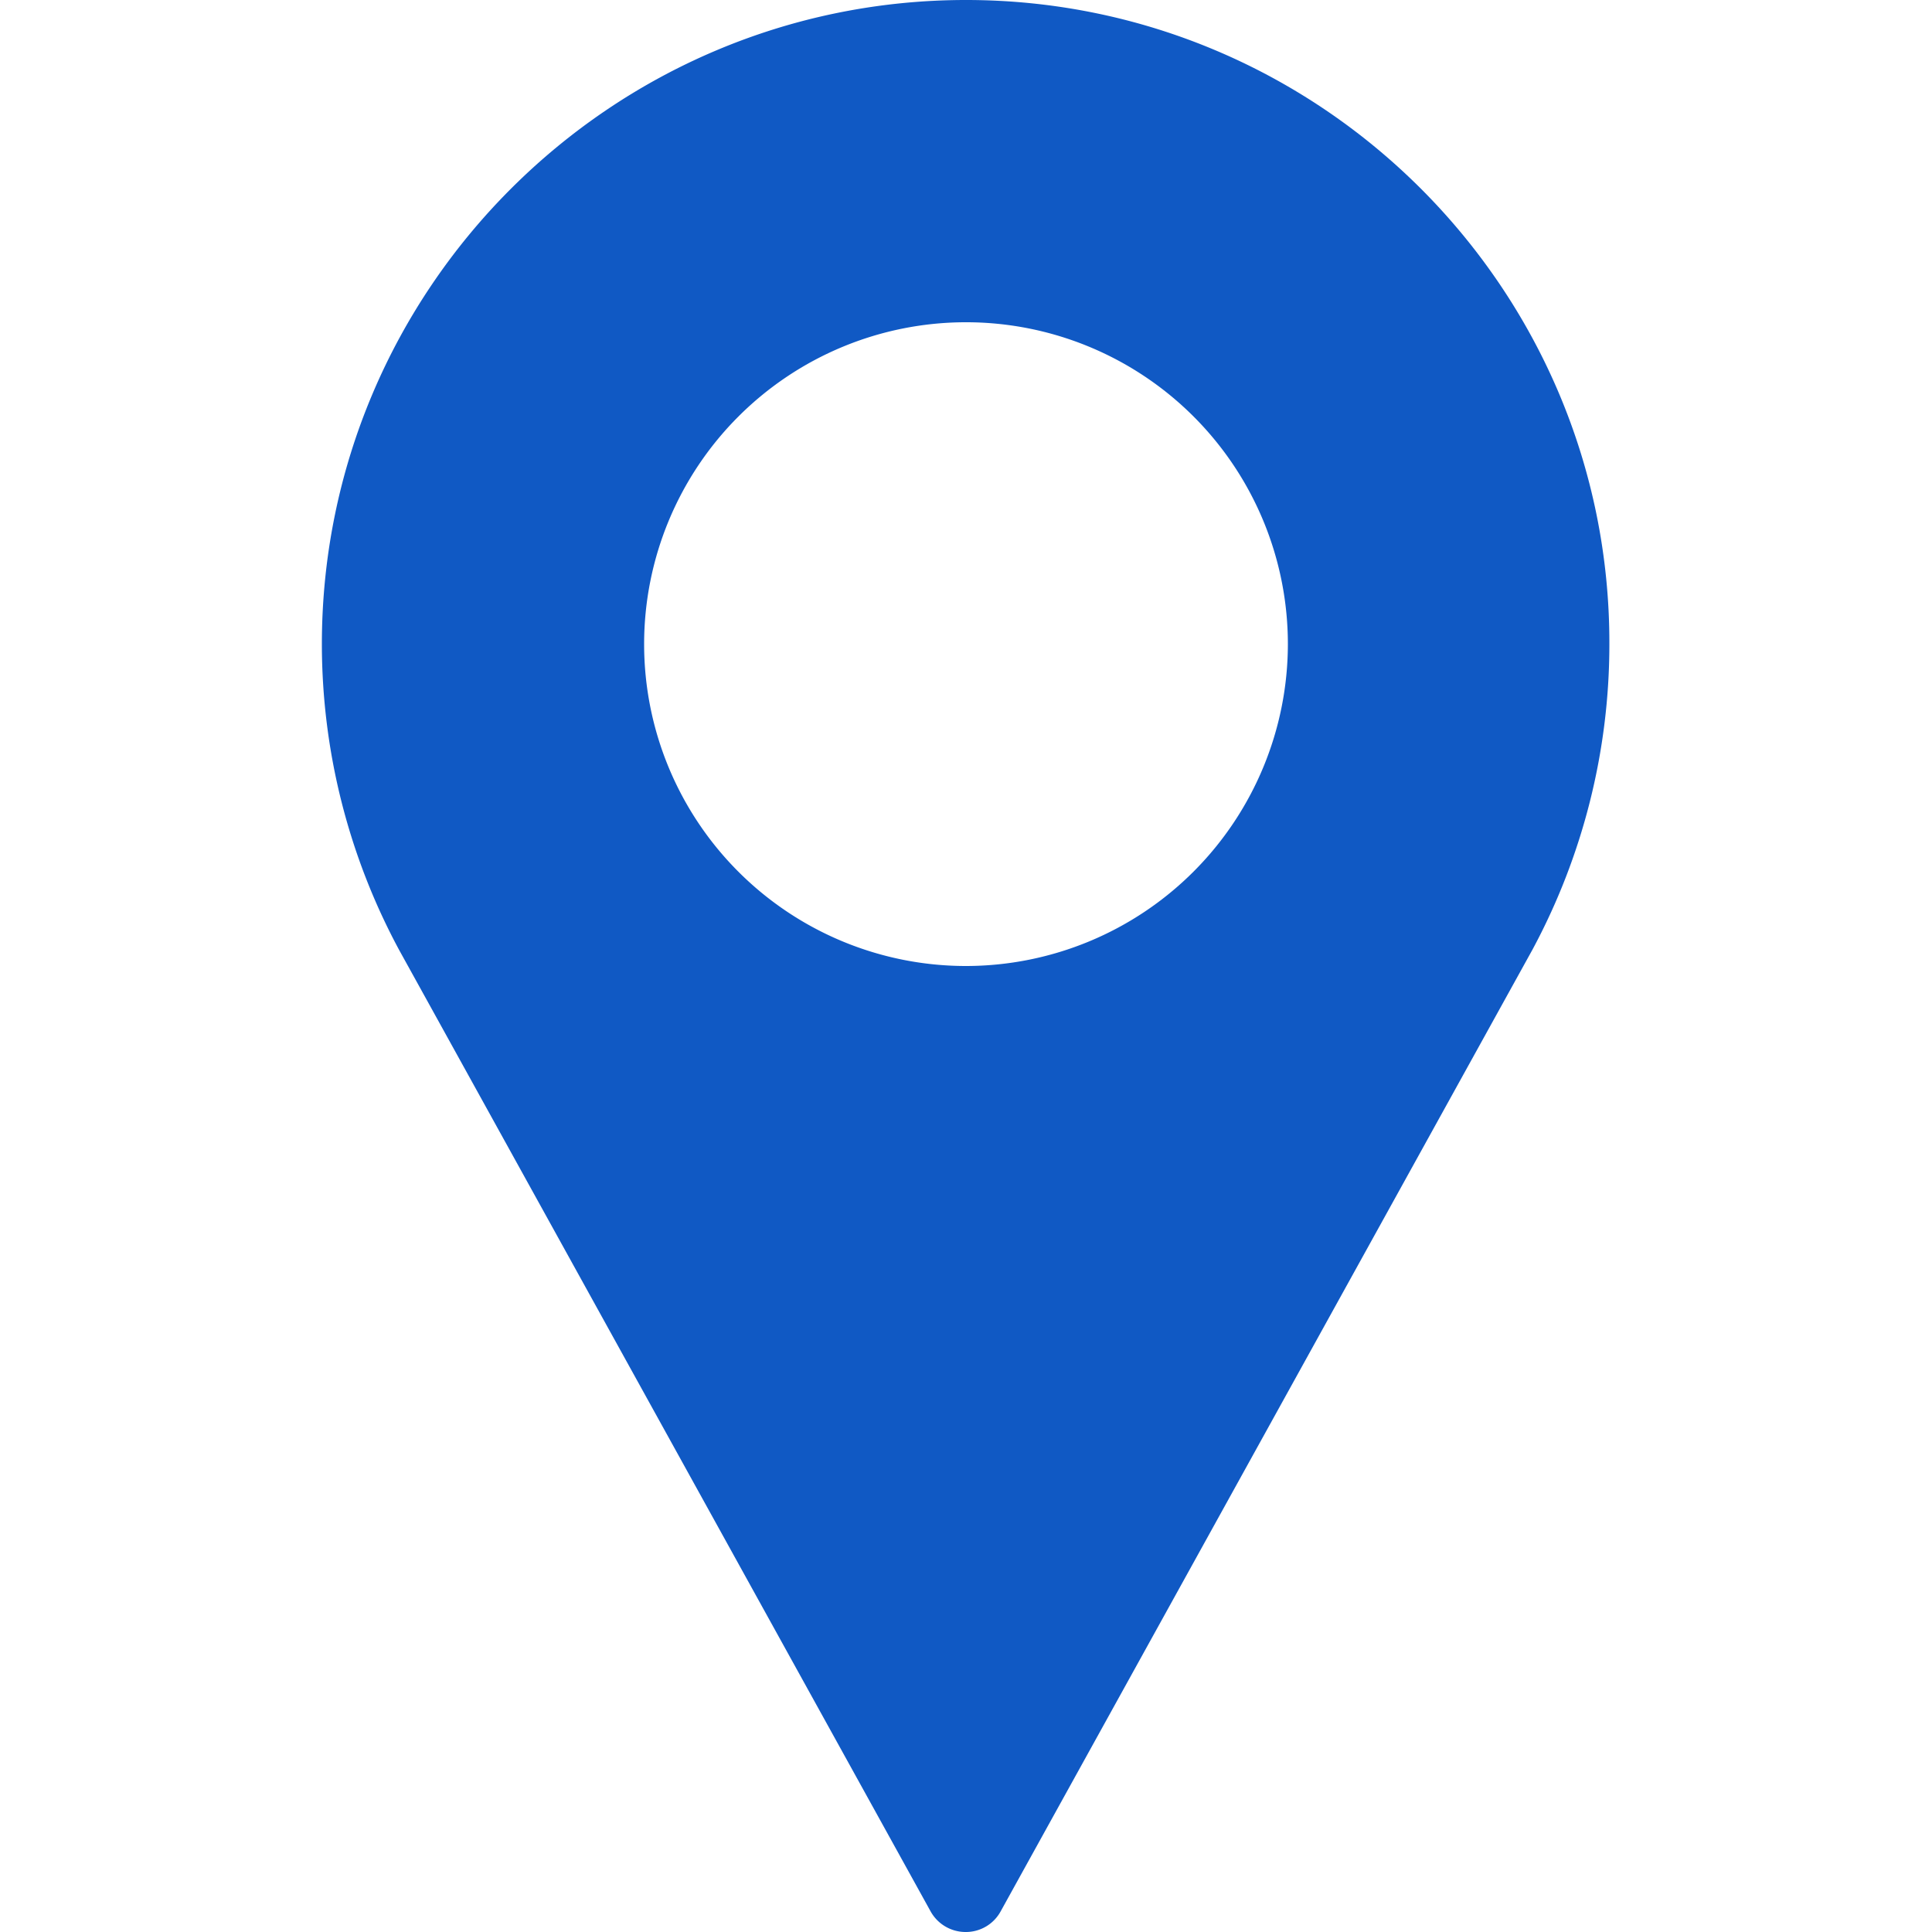
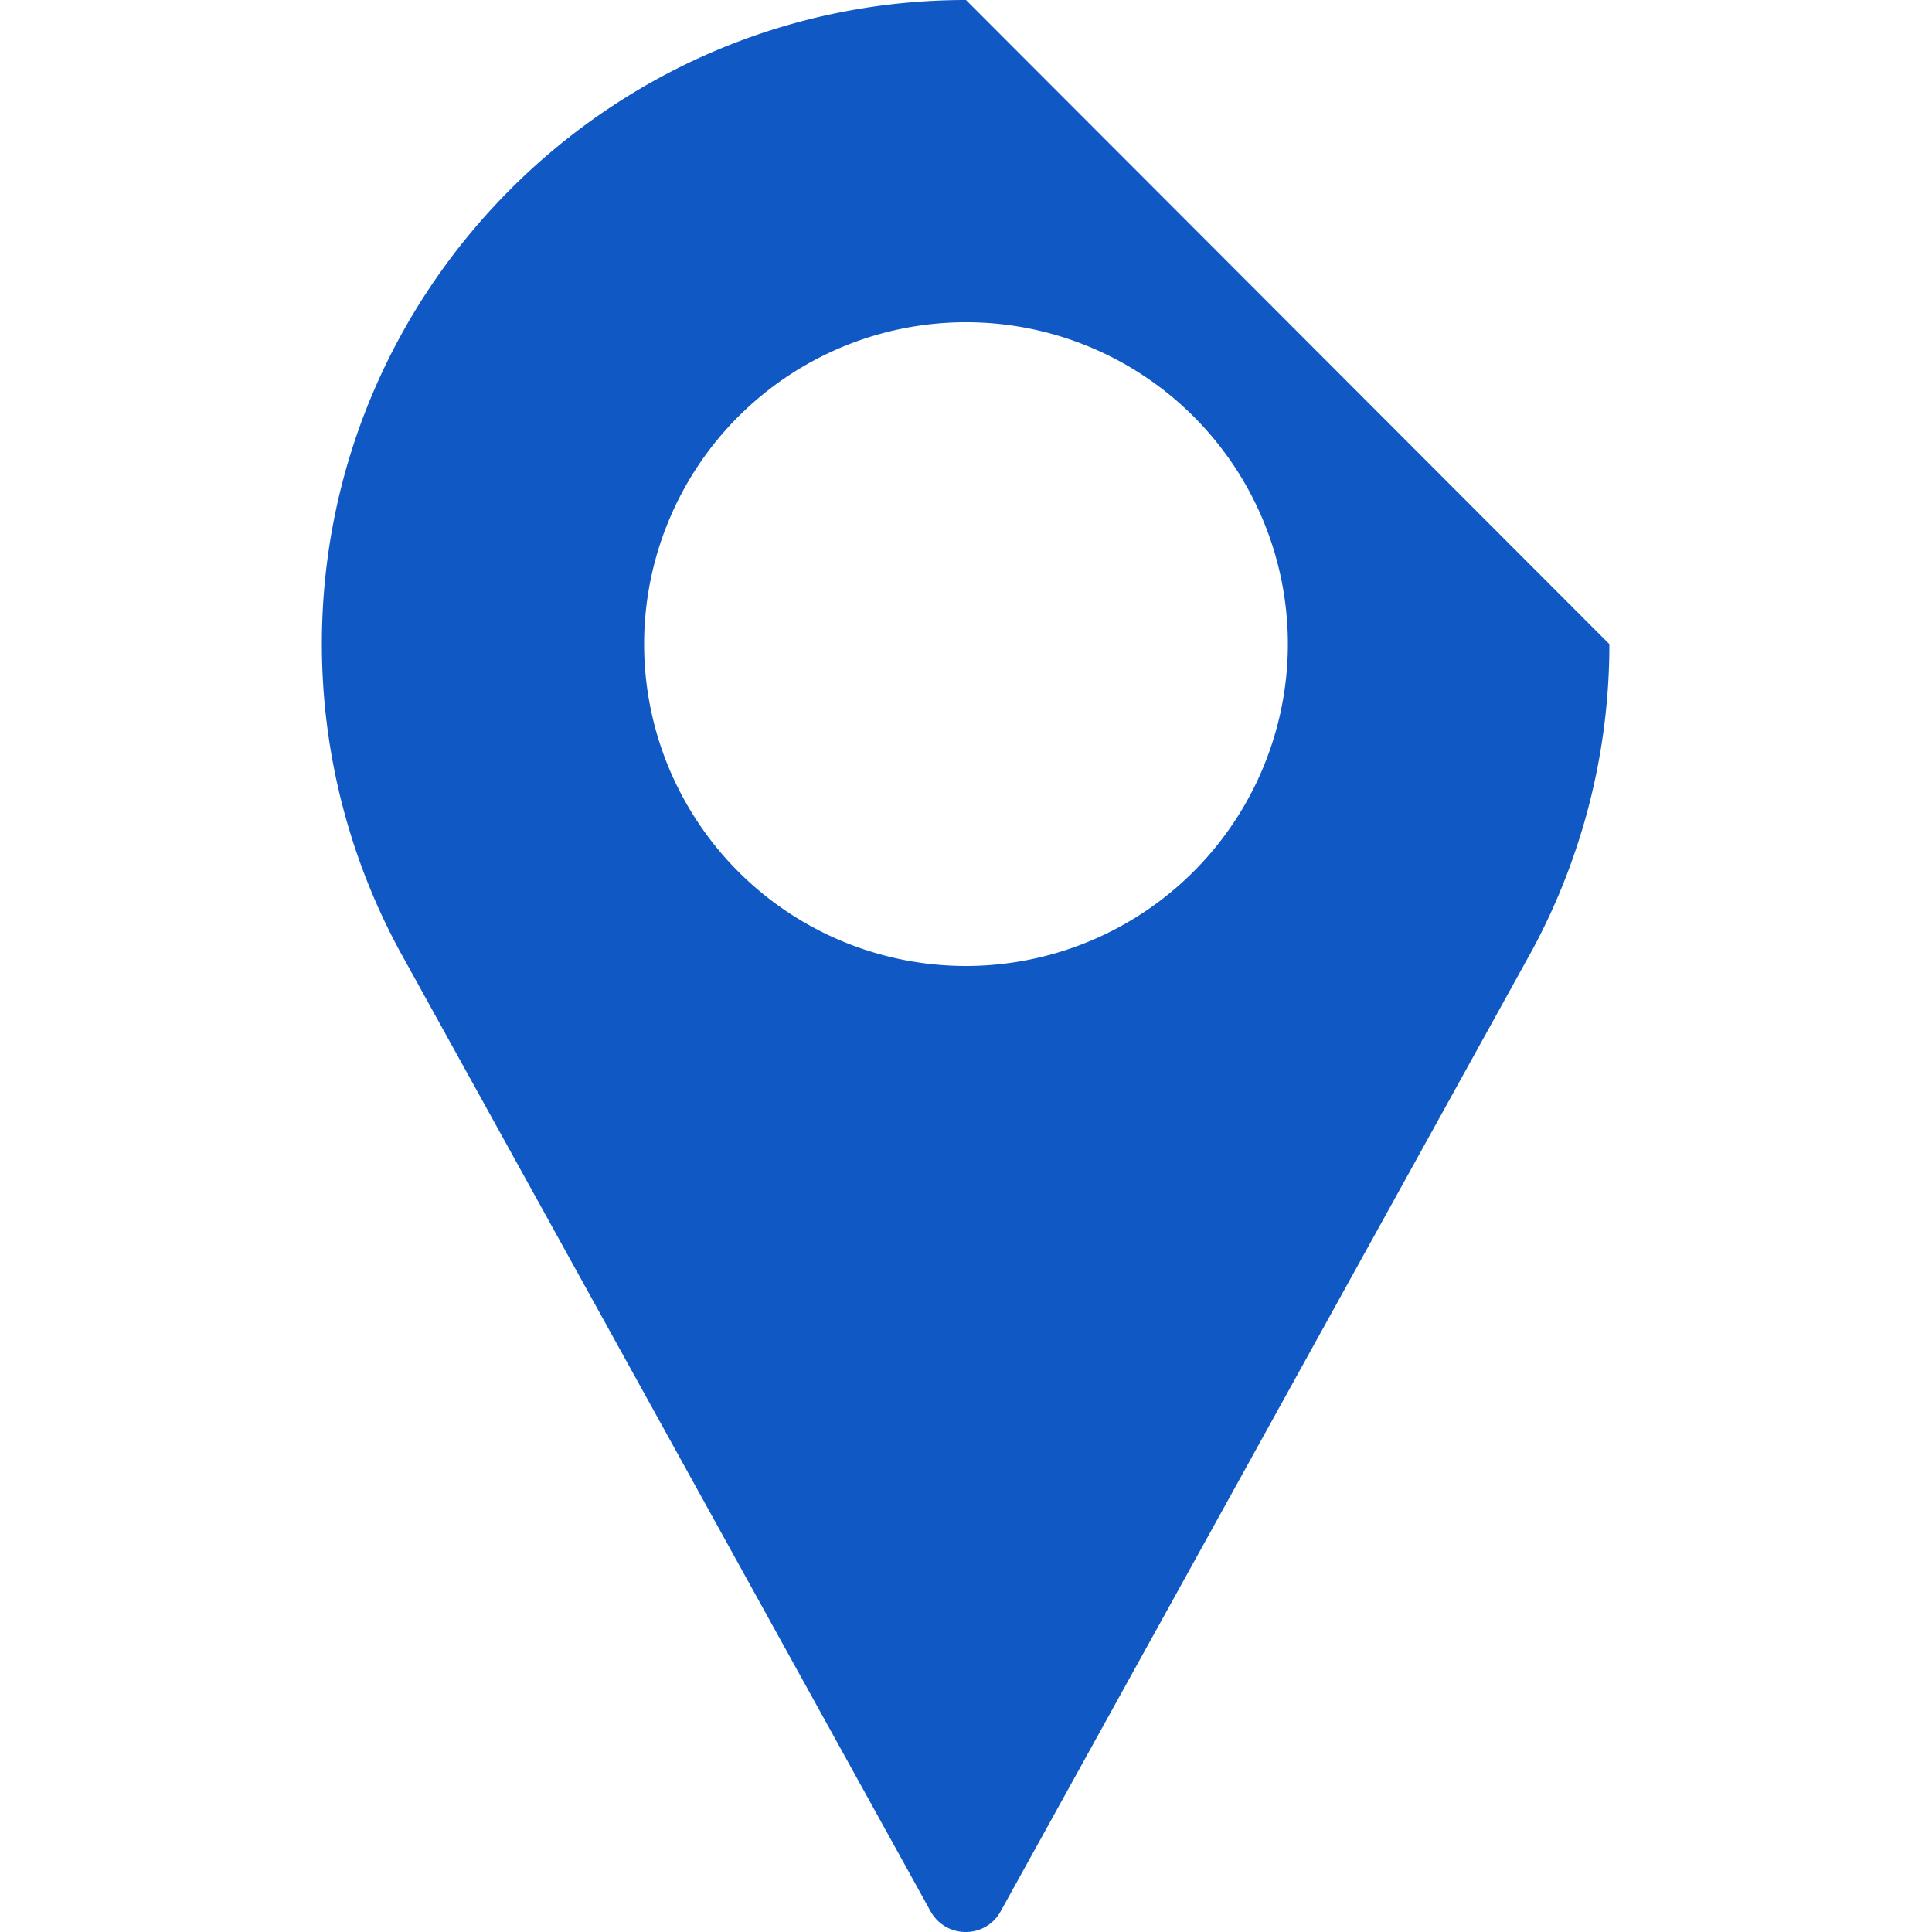
<svg xmlns="http://www.w3.org/2000/svg" id="Layer_1" data-name="Layer 1" viewBox="0 0 512 512">
  <defs>
    <style>.cls-1{fill:#1059c4;}</style>
  </defs>
  <title>pin-01</title>
-   <path class="cls-1" d="M256,0C161.9,0,85.3,76.6,85.3,170.7a171,171,0,0,0,20.5,81.1L246.6,506.5a10.6,10.6,0,0,0,9.3,5.5,10.49,10.49,0,0,0,9.3-5.5L406.1,251.7a170.82,170.82,0,0,0,20.4-81C426.7,76.6,350.1,0,256,0Zm0,256a85.3,85.3,0,1,1,85.3-85.3A85.38,85.38,0,0,1,256,256Z" />
+   <path class="cls-1" d="M256,0C161.9,0,85.3,76.6,85.3,170.7a171,171,0,0,0,20.5,81.1L246.6,506.5a10.6,10.6,0,0,0,9.3,5.5,10.49,10.49,0,0,0,9.3-5.5L406.1,251.7a170.82,170.82,0,0,0,20.4-81Zm0,256a85.3,85.3,0,1,1,85.3-85.3A85.38,85.38,0,0,1,256,256Z" />
</svg>